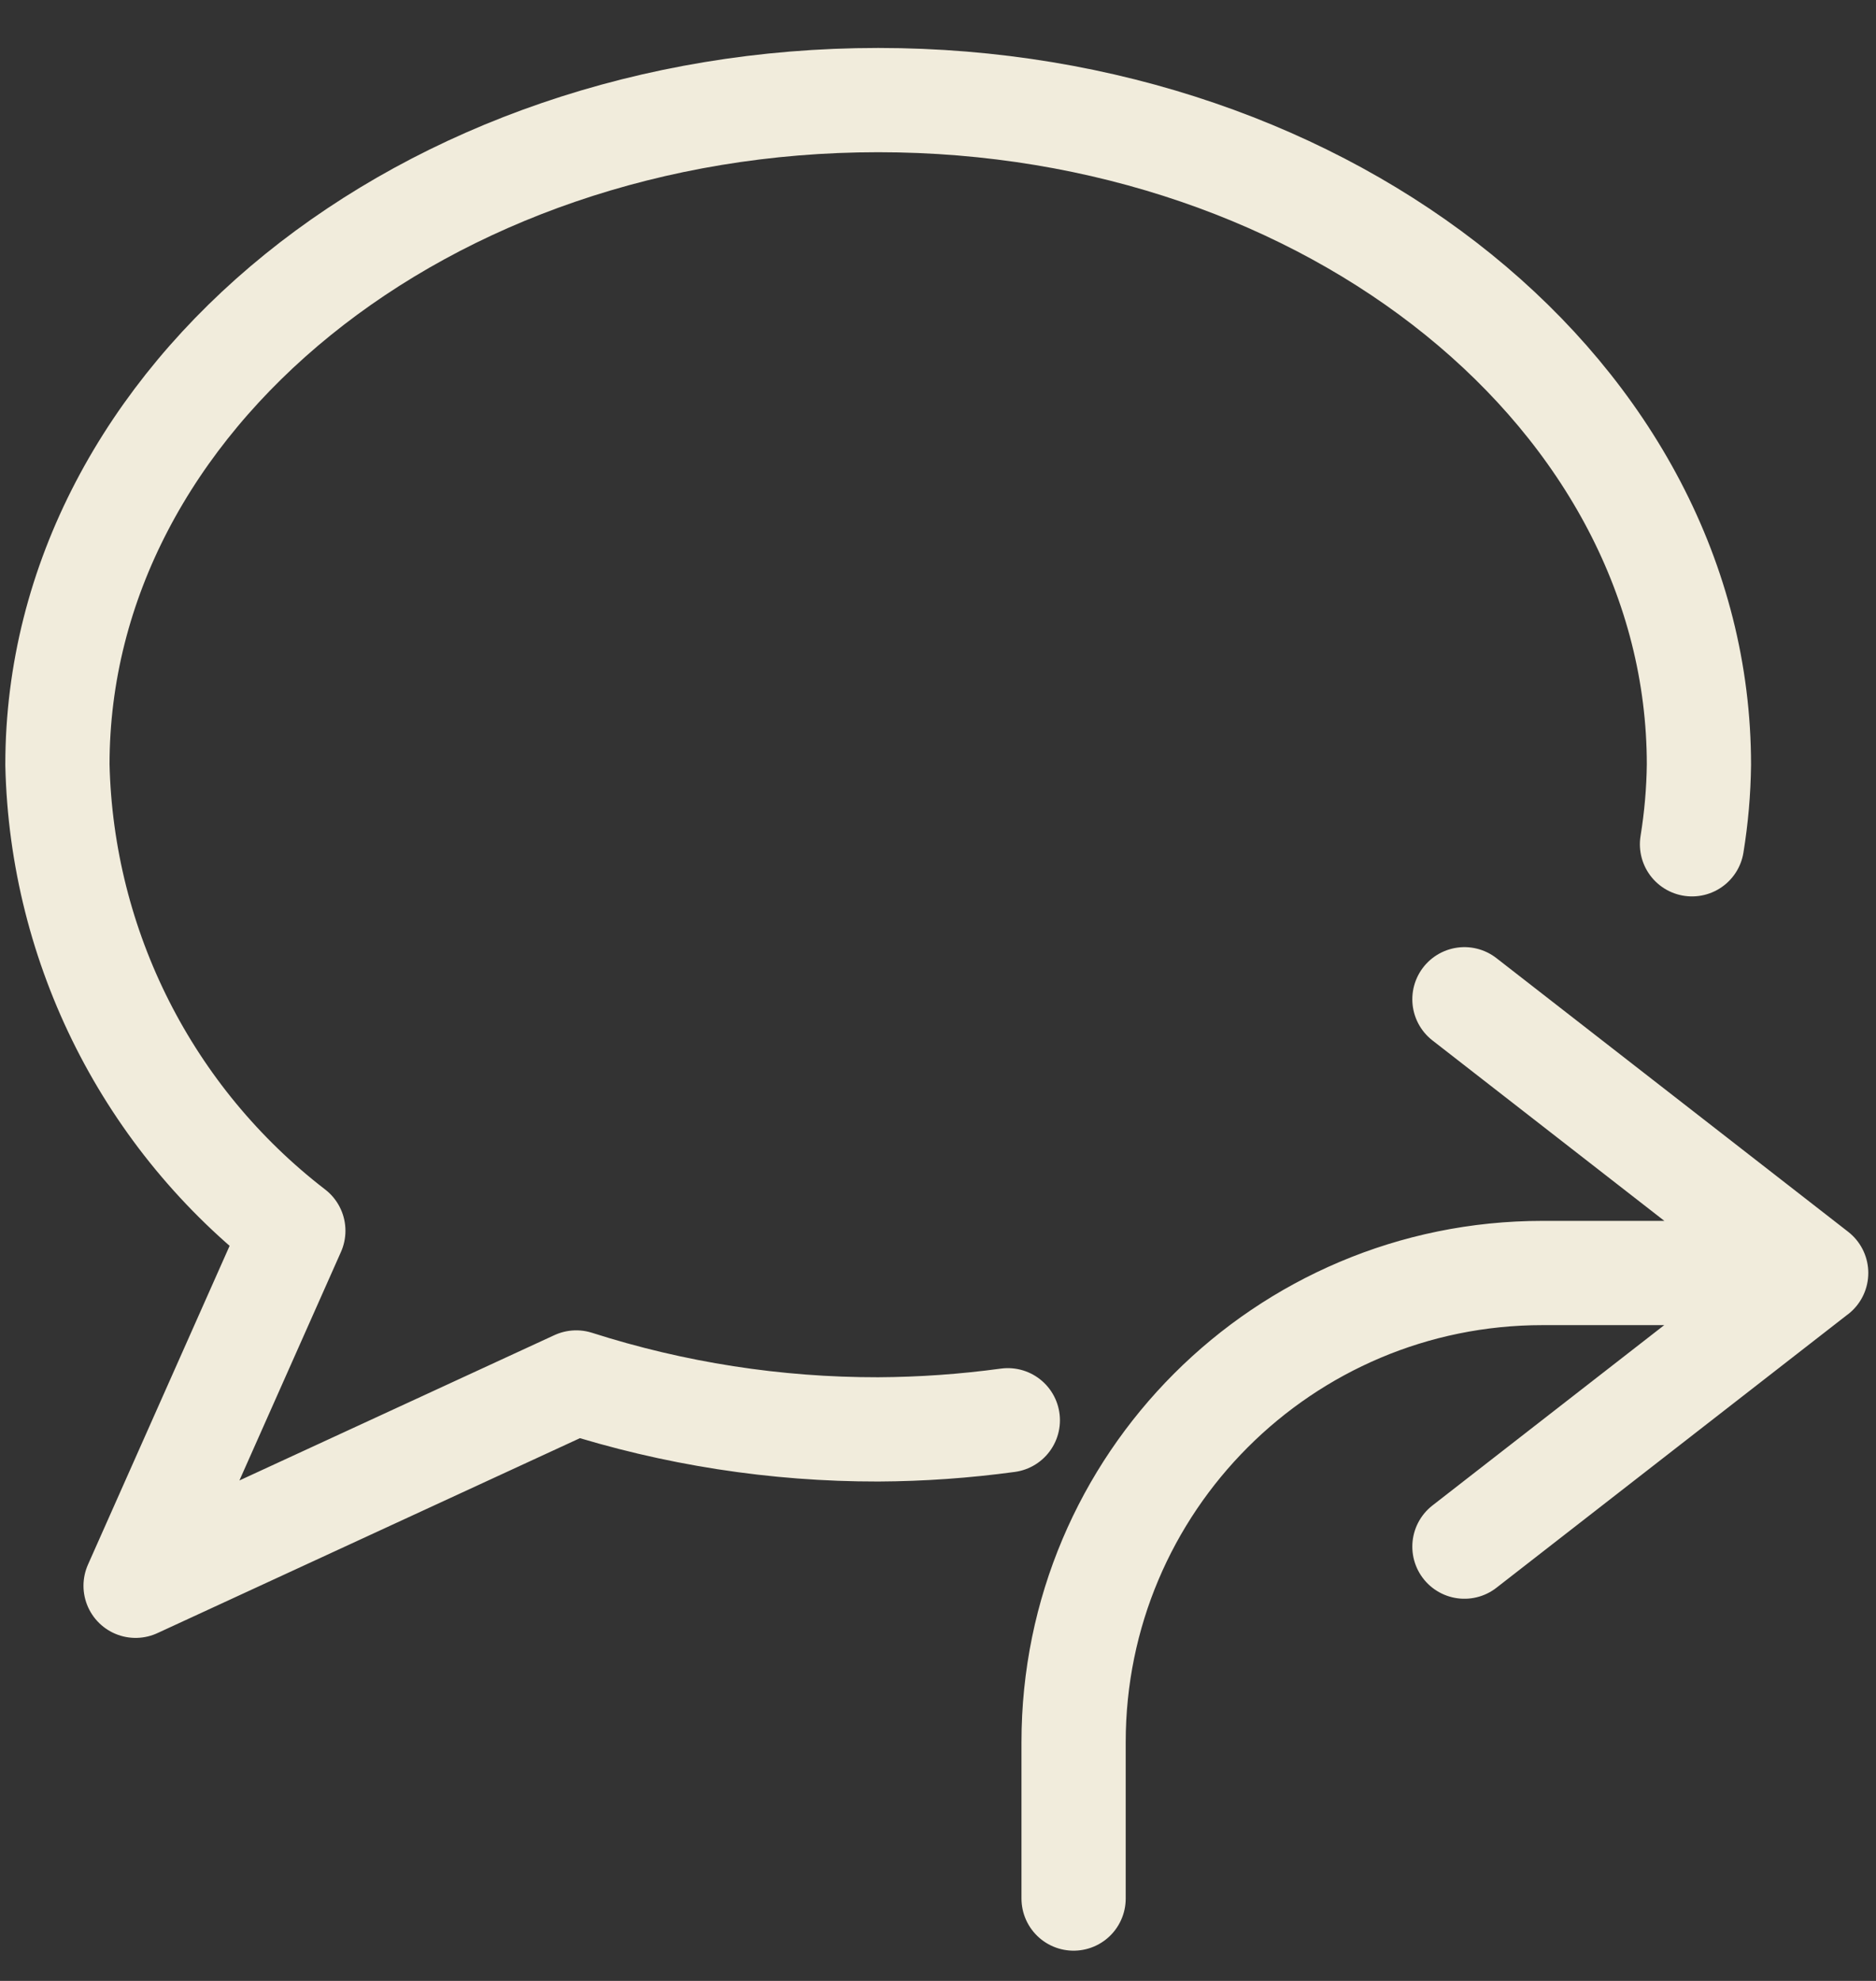
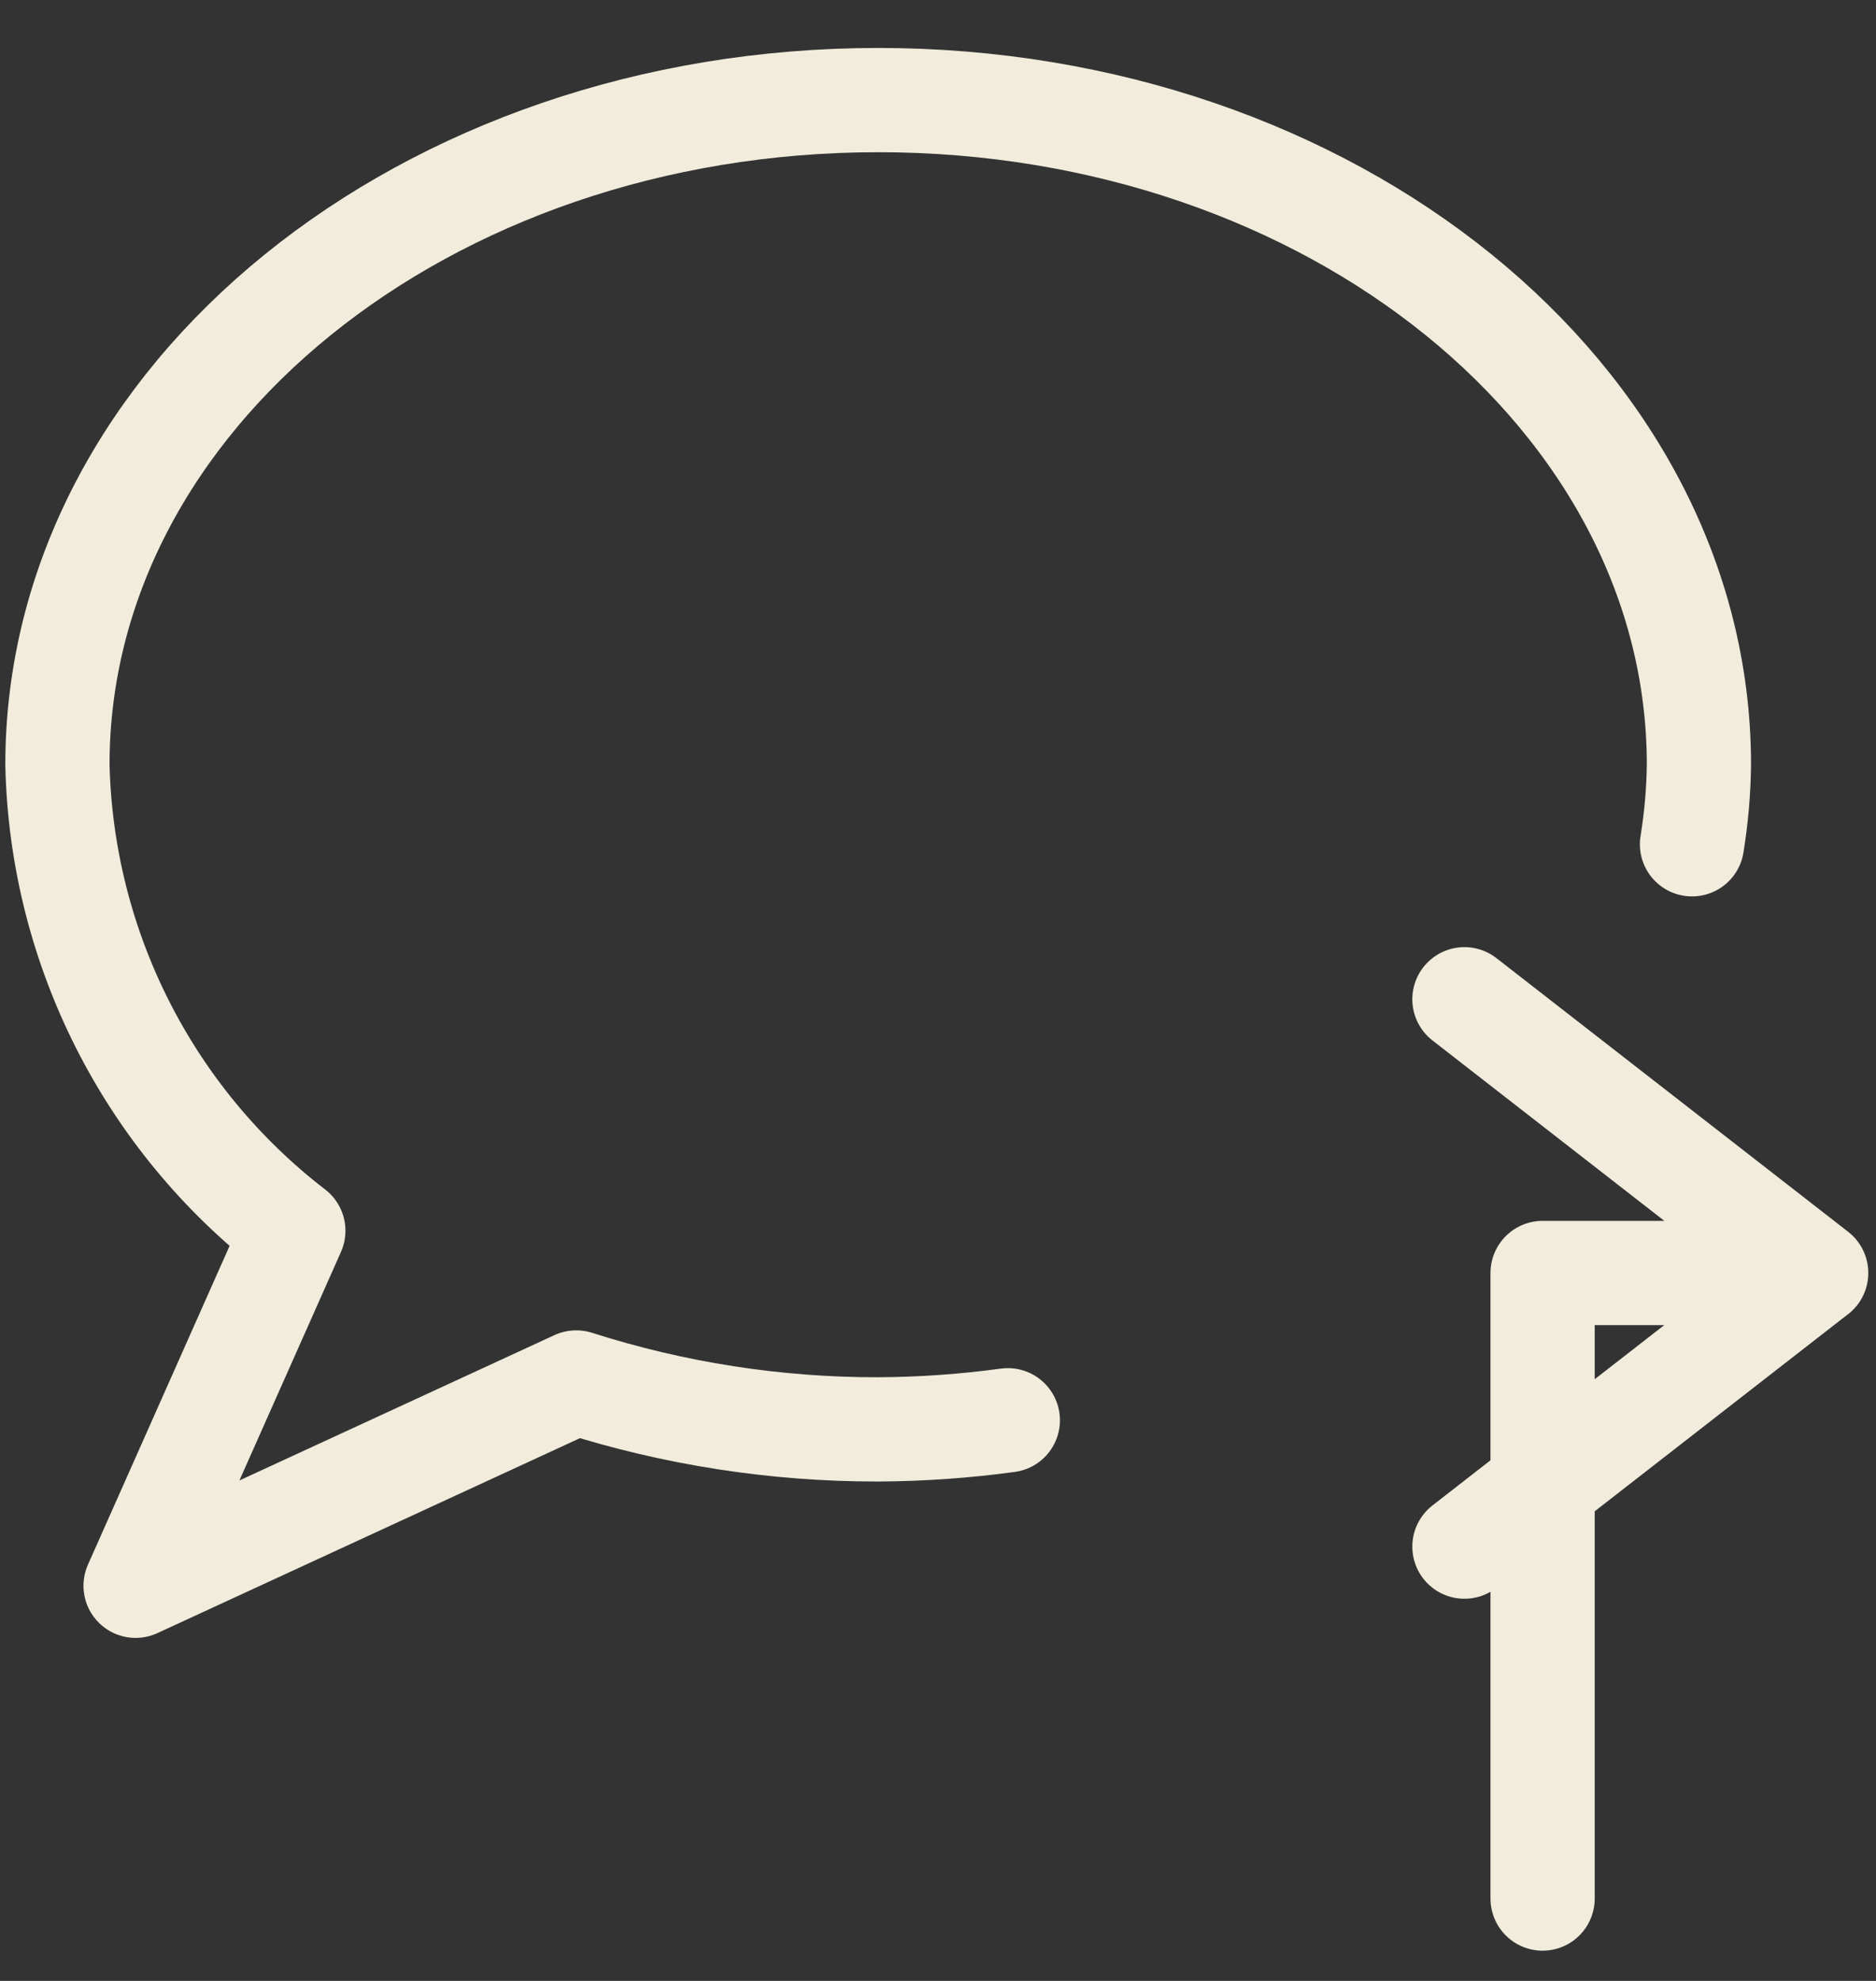
<svg xmlns="http://www.w3.org/2000/svg" width="36" height="38" viewBox="0 0 36 38" fill="none">
  <rect x="0" y="0" width="36" height="38" fill="#333333" stroke="none" />
-   <path d="M28.102 19.169L34.852 24.419L28.102 29.669M34.852 24.42H29.602C24.631 24.42 20.602 28.45 20.602 33.42V36.42M32.469 16.196C32.551 15.691 32.596 15.181 32.602 14.67C32.602 7.628 25.552 1.92 16.852 1.92C8.152 1.92 1.102 7.629 1.102 14.67C1.182 18.181 2.846 21.468 5.629 23.61L2.602 30.42L11.058 26.52C12.931 27.119 14.886 27.423 16.852 27.42C17.684 27.416 18.516 27.357 19.34 27.245" stroke="#F1ECDC" stroke-width="2" stroke-linecap="round" stroke-linejoin="round" />
+   <path d="M28.102 19.169L34.852 24.419L28.102 29.669M34.852 24.42H29.602V36.42M32.469 16.196C32.551 15.691 32.596 15.181 32.602 14.67C32.602 7.628 25.552 1.92 16.852 1.92C8.152 1.92 1.102 7.629 1.102 14.67C1.182 18.181 2.846 21.468 5.629 23.61L2.602 30.42L11.058 26.52C12.931 27.119 14.886 27.423 16.852 27.42C17.684 27.416 18.516 27.357 19.34 27.245" stroke="#F1ECDC" stroke-width="2" stroke-linecap="round" stroke-linejoin="round" />
</svg>